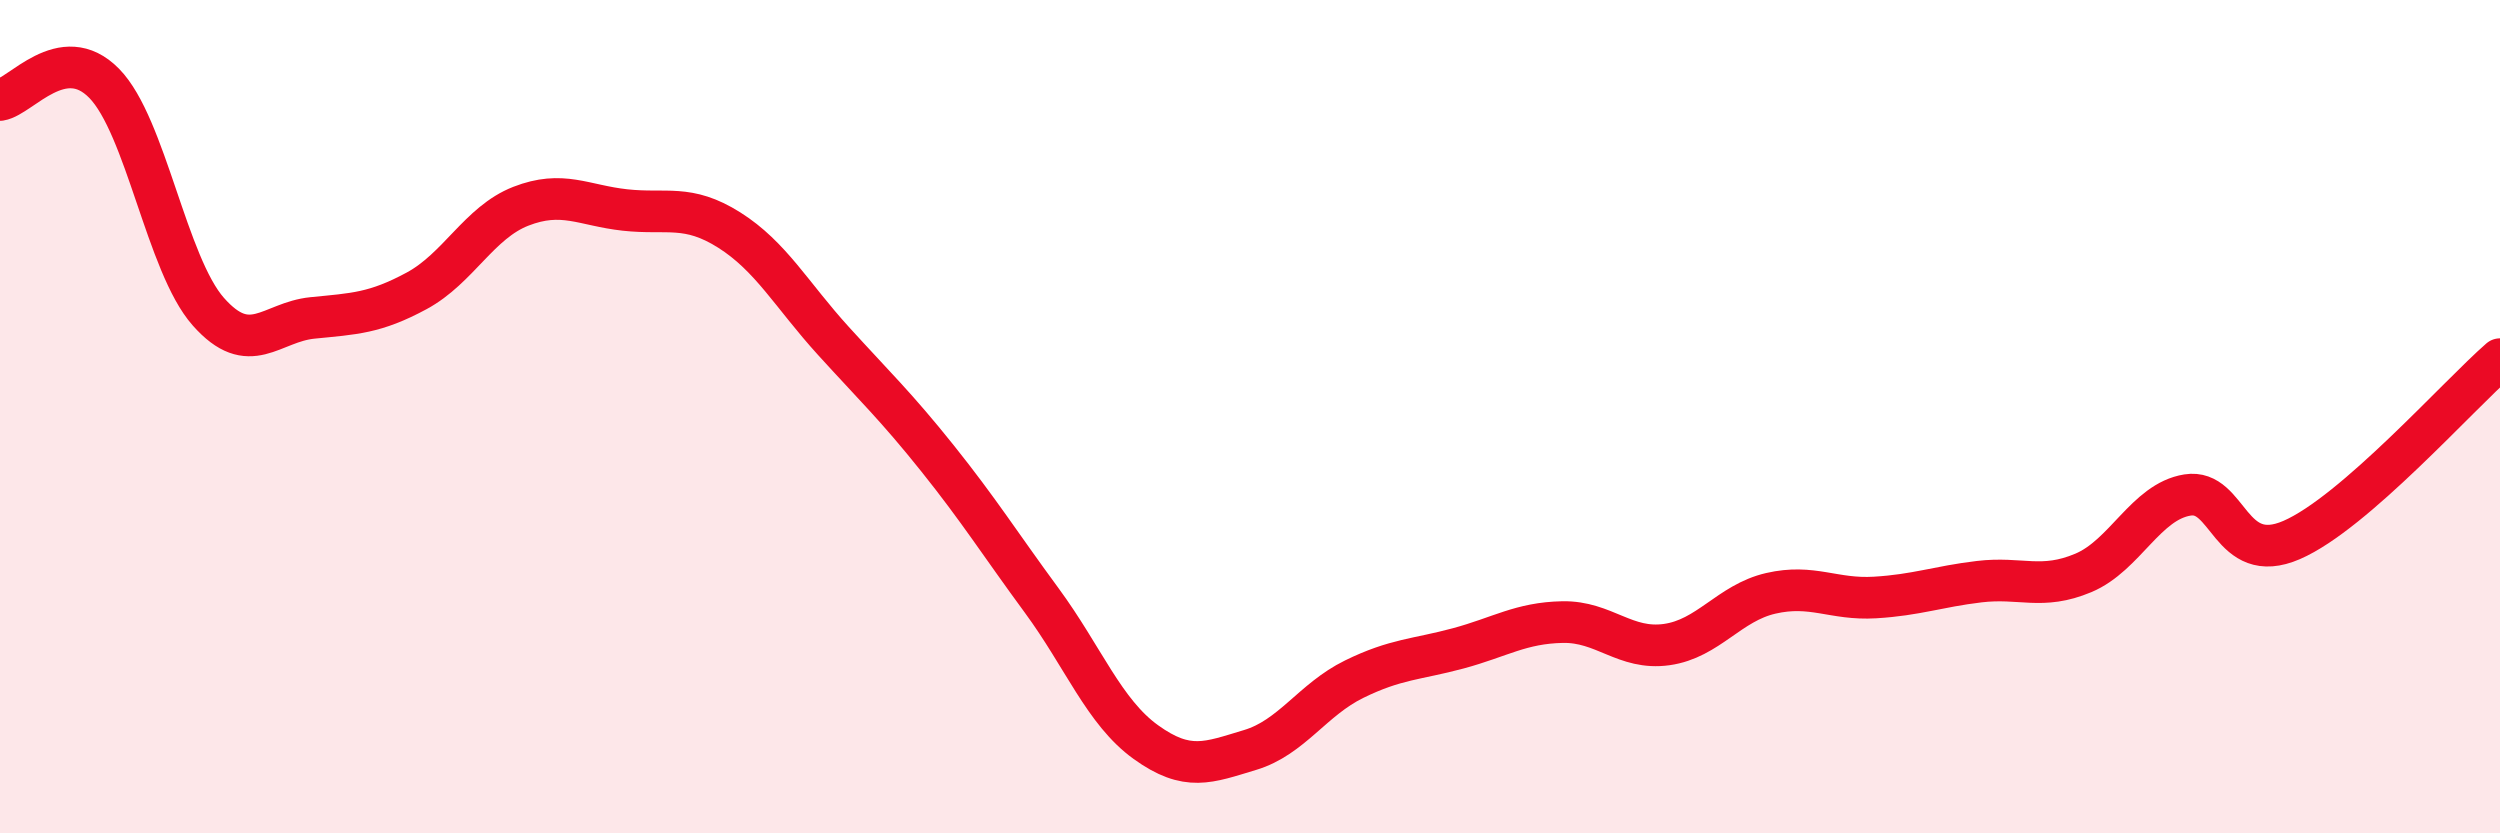
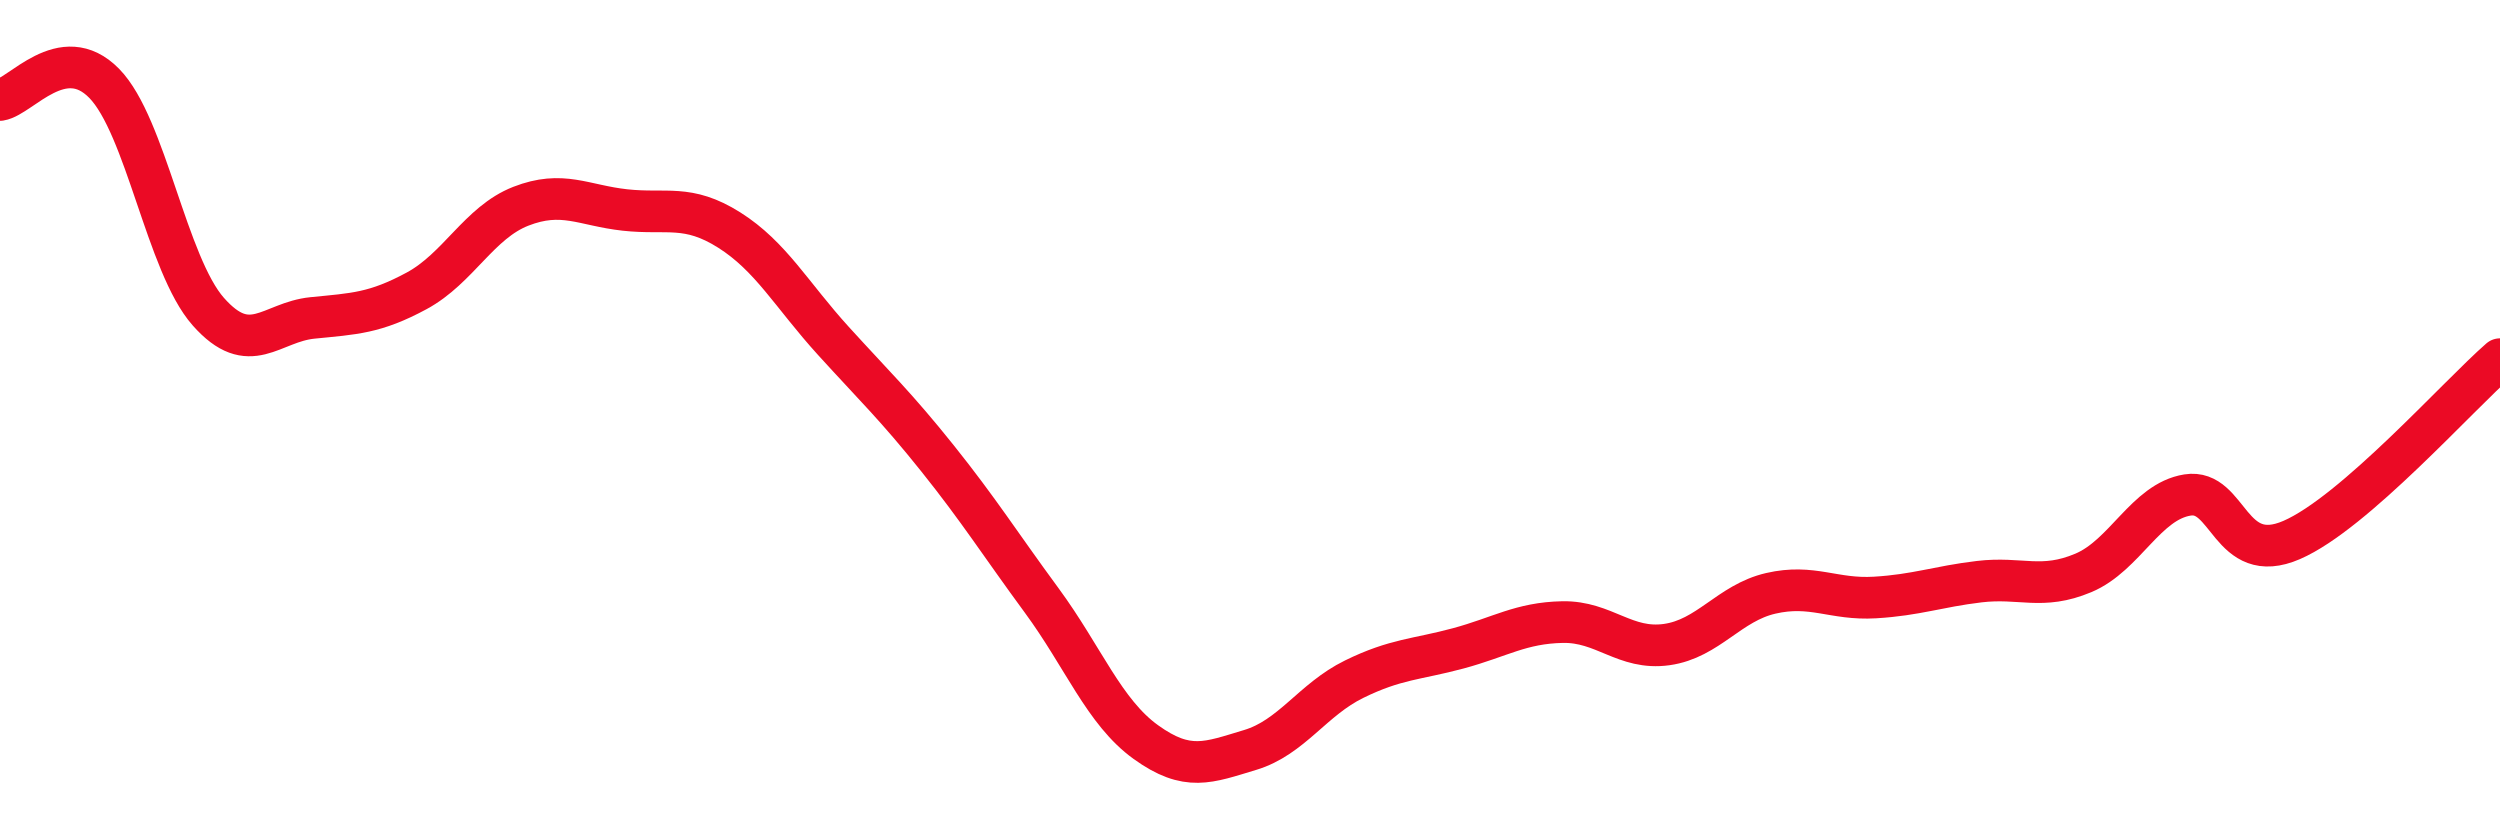
<svg xmlns="http://www.w3.org/2000/svg" width="60" height="20" viewBox="0 0 60 20">
-   <path d="M 0,2.4 C 0.5,2.32 1.5,0.98 2.5,2 C 3.5,3.02 4,6.35 5,7.48 C 6,8.61 6.5,7.73 7.5,7.63 C 8.5,7.53 9,7.52 10,6.98 C 11,6.44 11.5,5.34 12.5,4.95 C 13.5,4.56 14,4.93 15,5.04 C 16,5.15 16.5,4.89 17.5,5.52 C 18.5,6.15 19,7.08 20,8.18 C 21,9.28 21.5,9.75 22.5,11 C 23.5,12.25 24,13.05 25,14.41 C 26,15.77 26.5,17.09 27.5,17.81 C 28.5,18.53 29,18.3 30,18 C 31,17.7 31.5,16.79 32.5,16.3 C 33.5,15.81 34,15.83 35,15.56 C 36,15.29 36.5,14.95 37.5,14.93 C 38.5,14.91 39,15.61 40,15.47 C 41,15.33 41.5,14.47 42.5,14.24 C 43.5,14.01 44,14.4 45,14.34 C 46,14.28 46.5,14.08 47.5,13.96 C 48.5,13.84 49,14.17 50,13.75 C 51,13.33 51.5,12.04 52.5,11.88 C 53.5,11.72 53.5,13.61 55,12.96 C 56.5,12.31 59,9.49 60,8.62L60 20L0 20Z" fill="#EB0A25" opacity="0.1" stroke-linecap="round" stroke-linejoin="round" />
  <path d="M 0,2.4 C 0.5,2.32 1.5,0.98 2.5,2 C 3.5,3.02 4,6.35 5,7.48 C 6,8.61 6.5,7.73 7.5,7.63 C 8.5,7.53 9,7.52 10,6.98 C 11,6.44 11.5,5.34 12.5,4.95 C 13.5,4.56 14,4.93 15,5.04 C 16,5.15 16.5,4.89 17.5,5.52 C 18.5,6.15 19,7.08 20,8.18 C 21,9.28 21.5,9.75 22.5,11 C 23.5,12.25 24,13.05 25,14.41 C 26,15.77 26.5,17.09 27.5,17.81 C 28.5,18.53 29,18.3 30,18 C 31,17.7 31.5,16.79 32.5,16.3 C 33.5,15.81 34,15.83 35,15.56 C 36,15.29 36.5,14.95 37.5,14.93 C 38.5,14.91 39,15.61 40,15.47 C 41,15.33 41.5,14.47 42.5,14.24 C 43.5,14.01 44,14.4 45,14.34 C 46,14.28 46.5,14.08 47.5,13.96 C 48.5,13.84 49,14.17 50,13.75 C 51,13.33 51.5,12.04 52.5,11.88 C 53.5,11.72 53.5,13.61 55,12.96 C 56.5,12.31 59,9.49 60,8.62" stroke="#EB0A25" stroke-width="1" fill="none" stroke-linecap="round" stroke-linejoin="round" />
</svg>